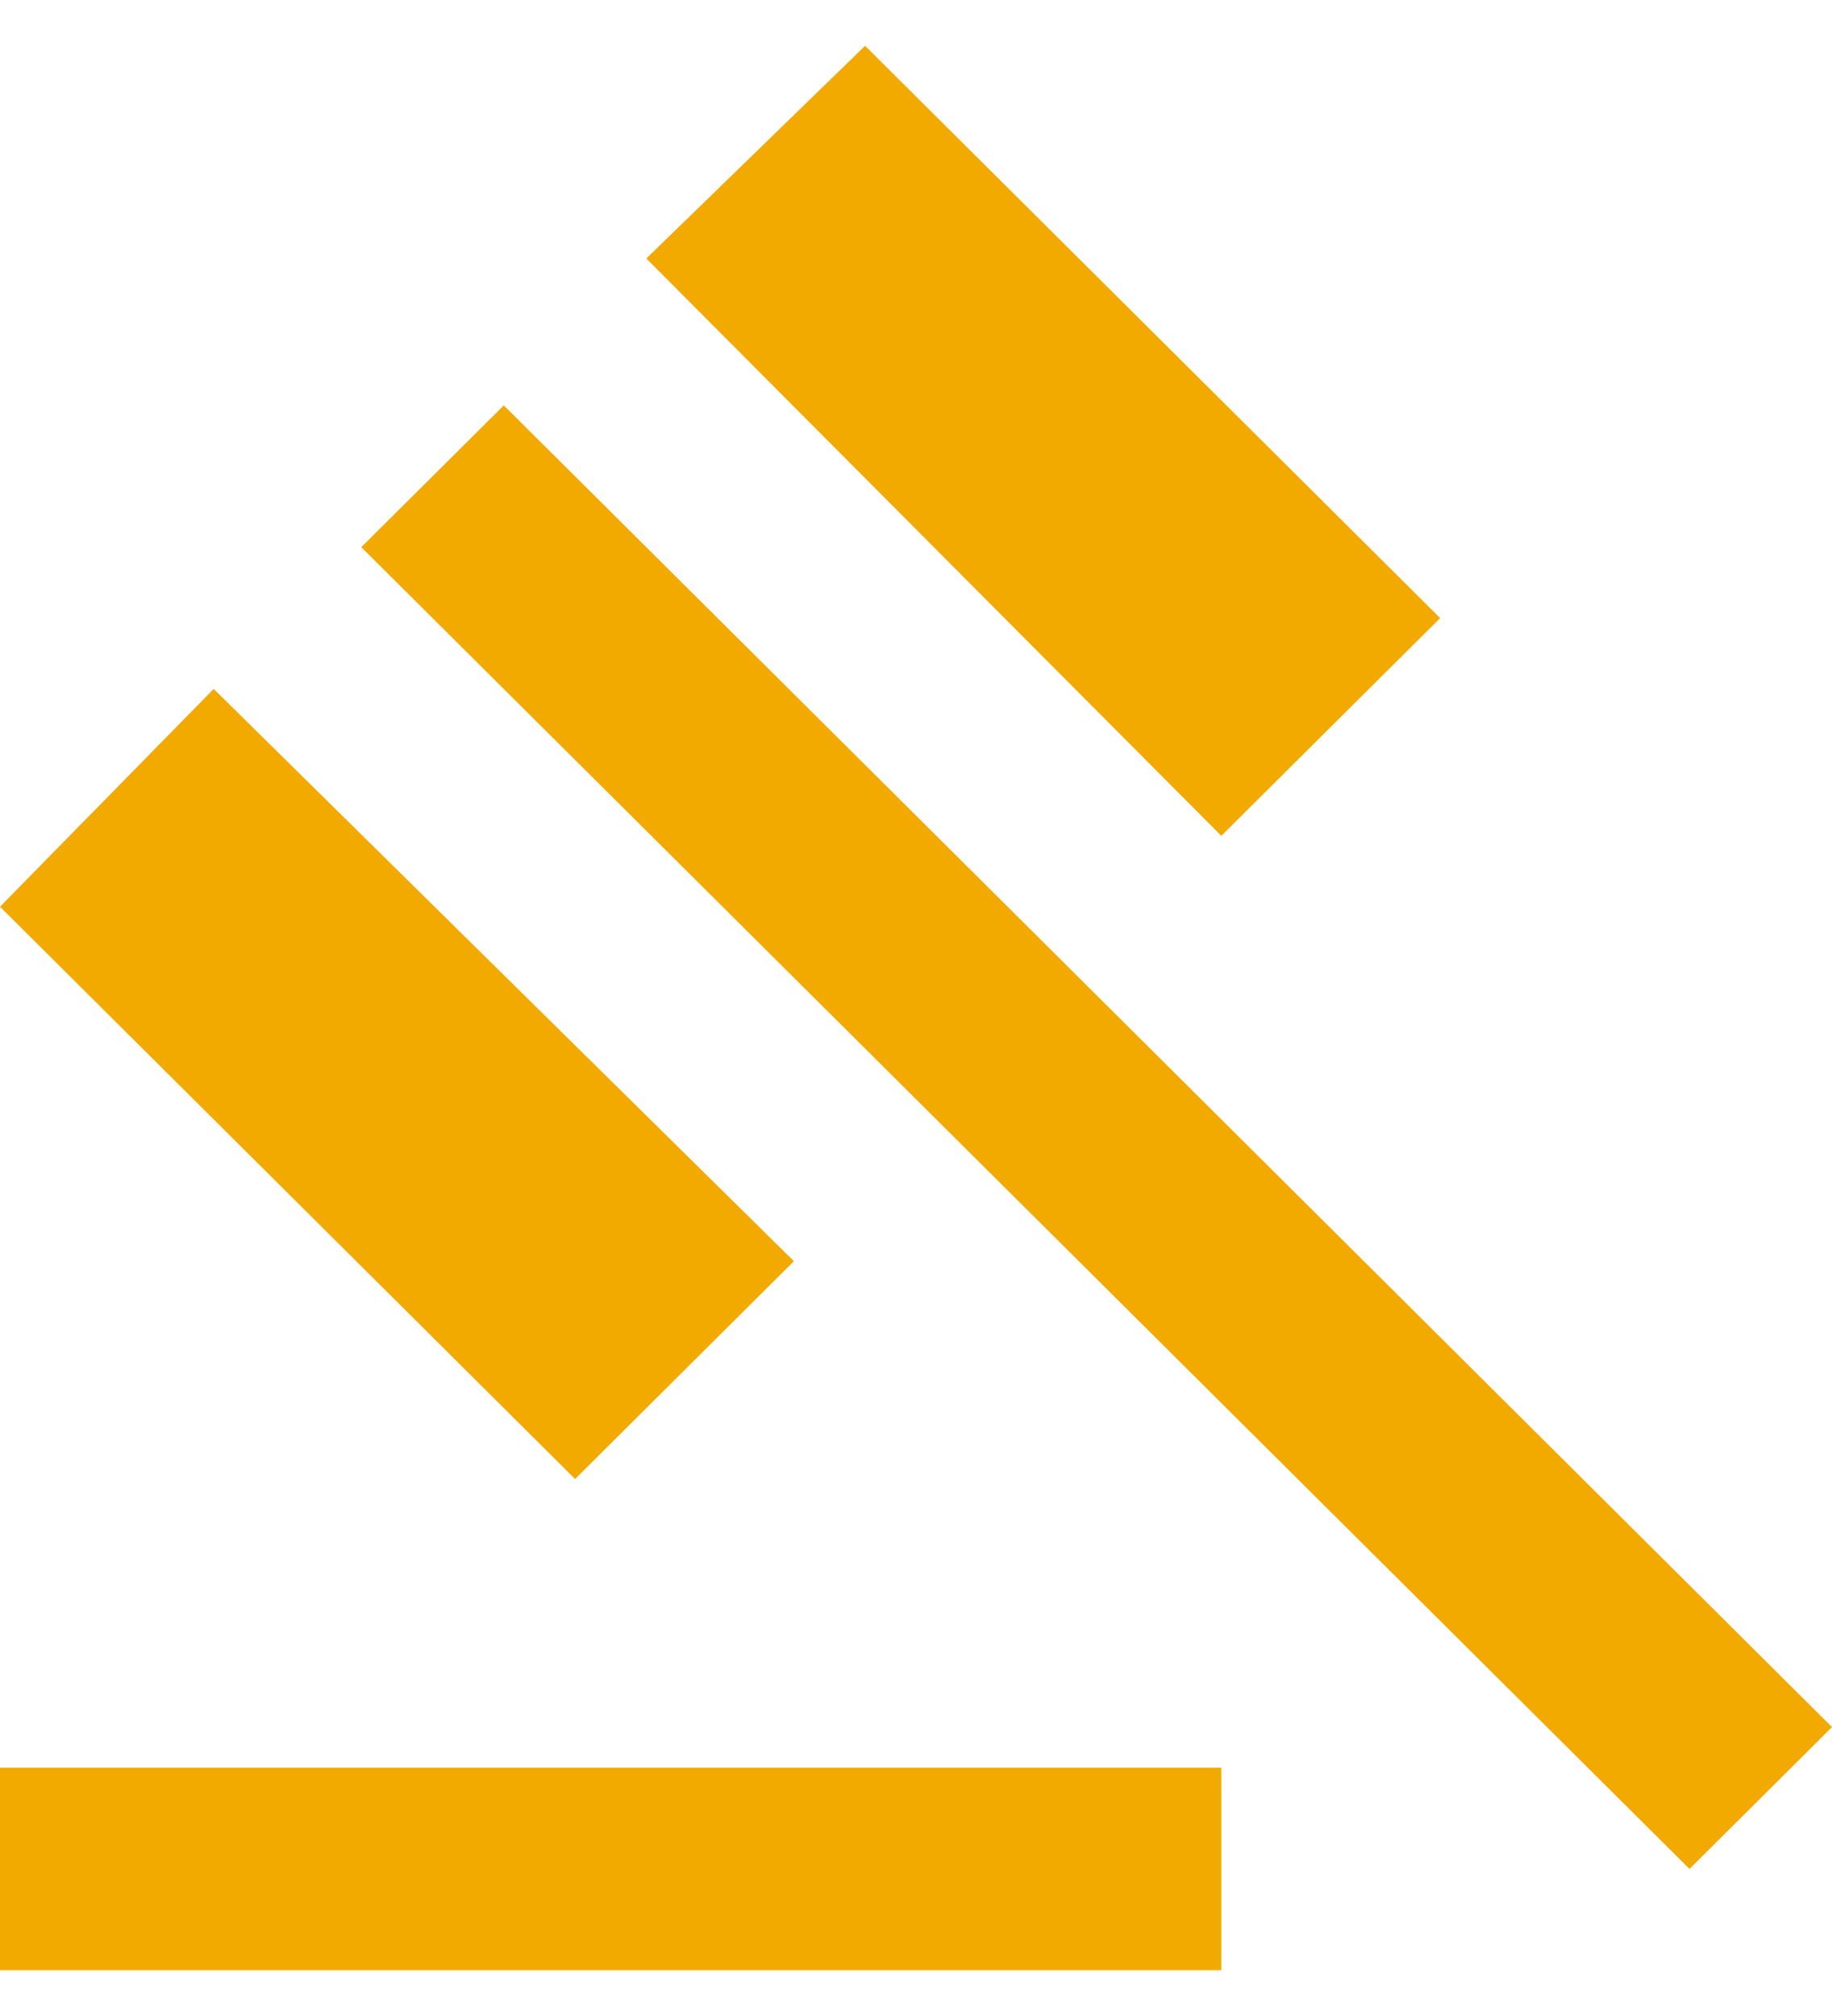
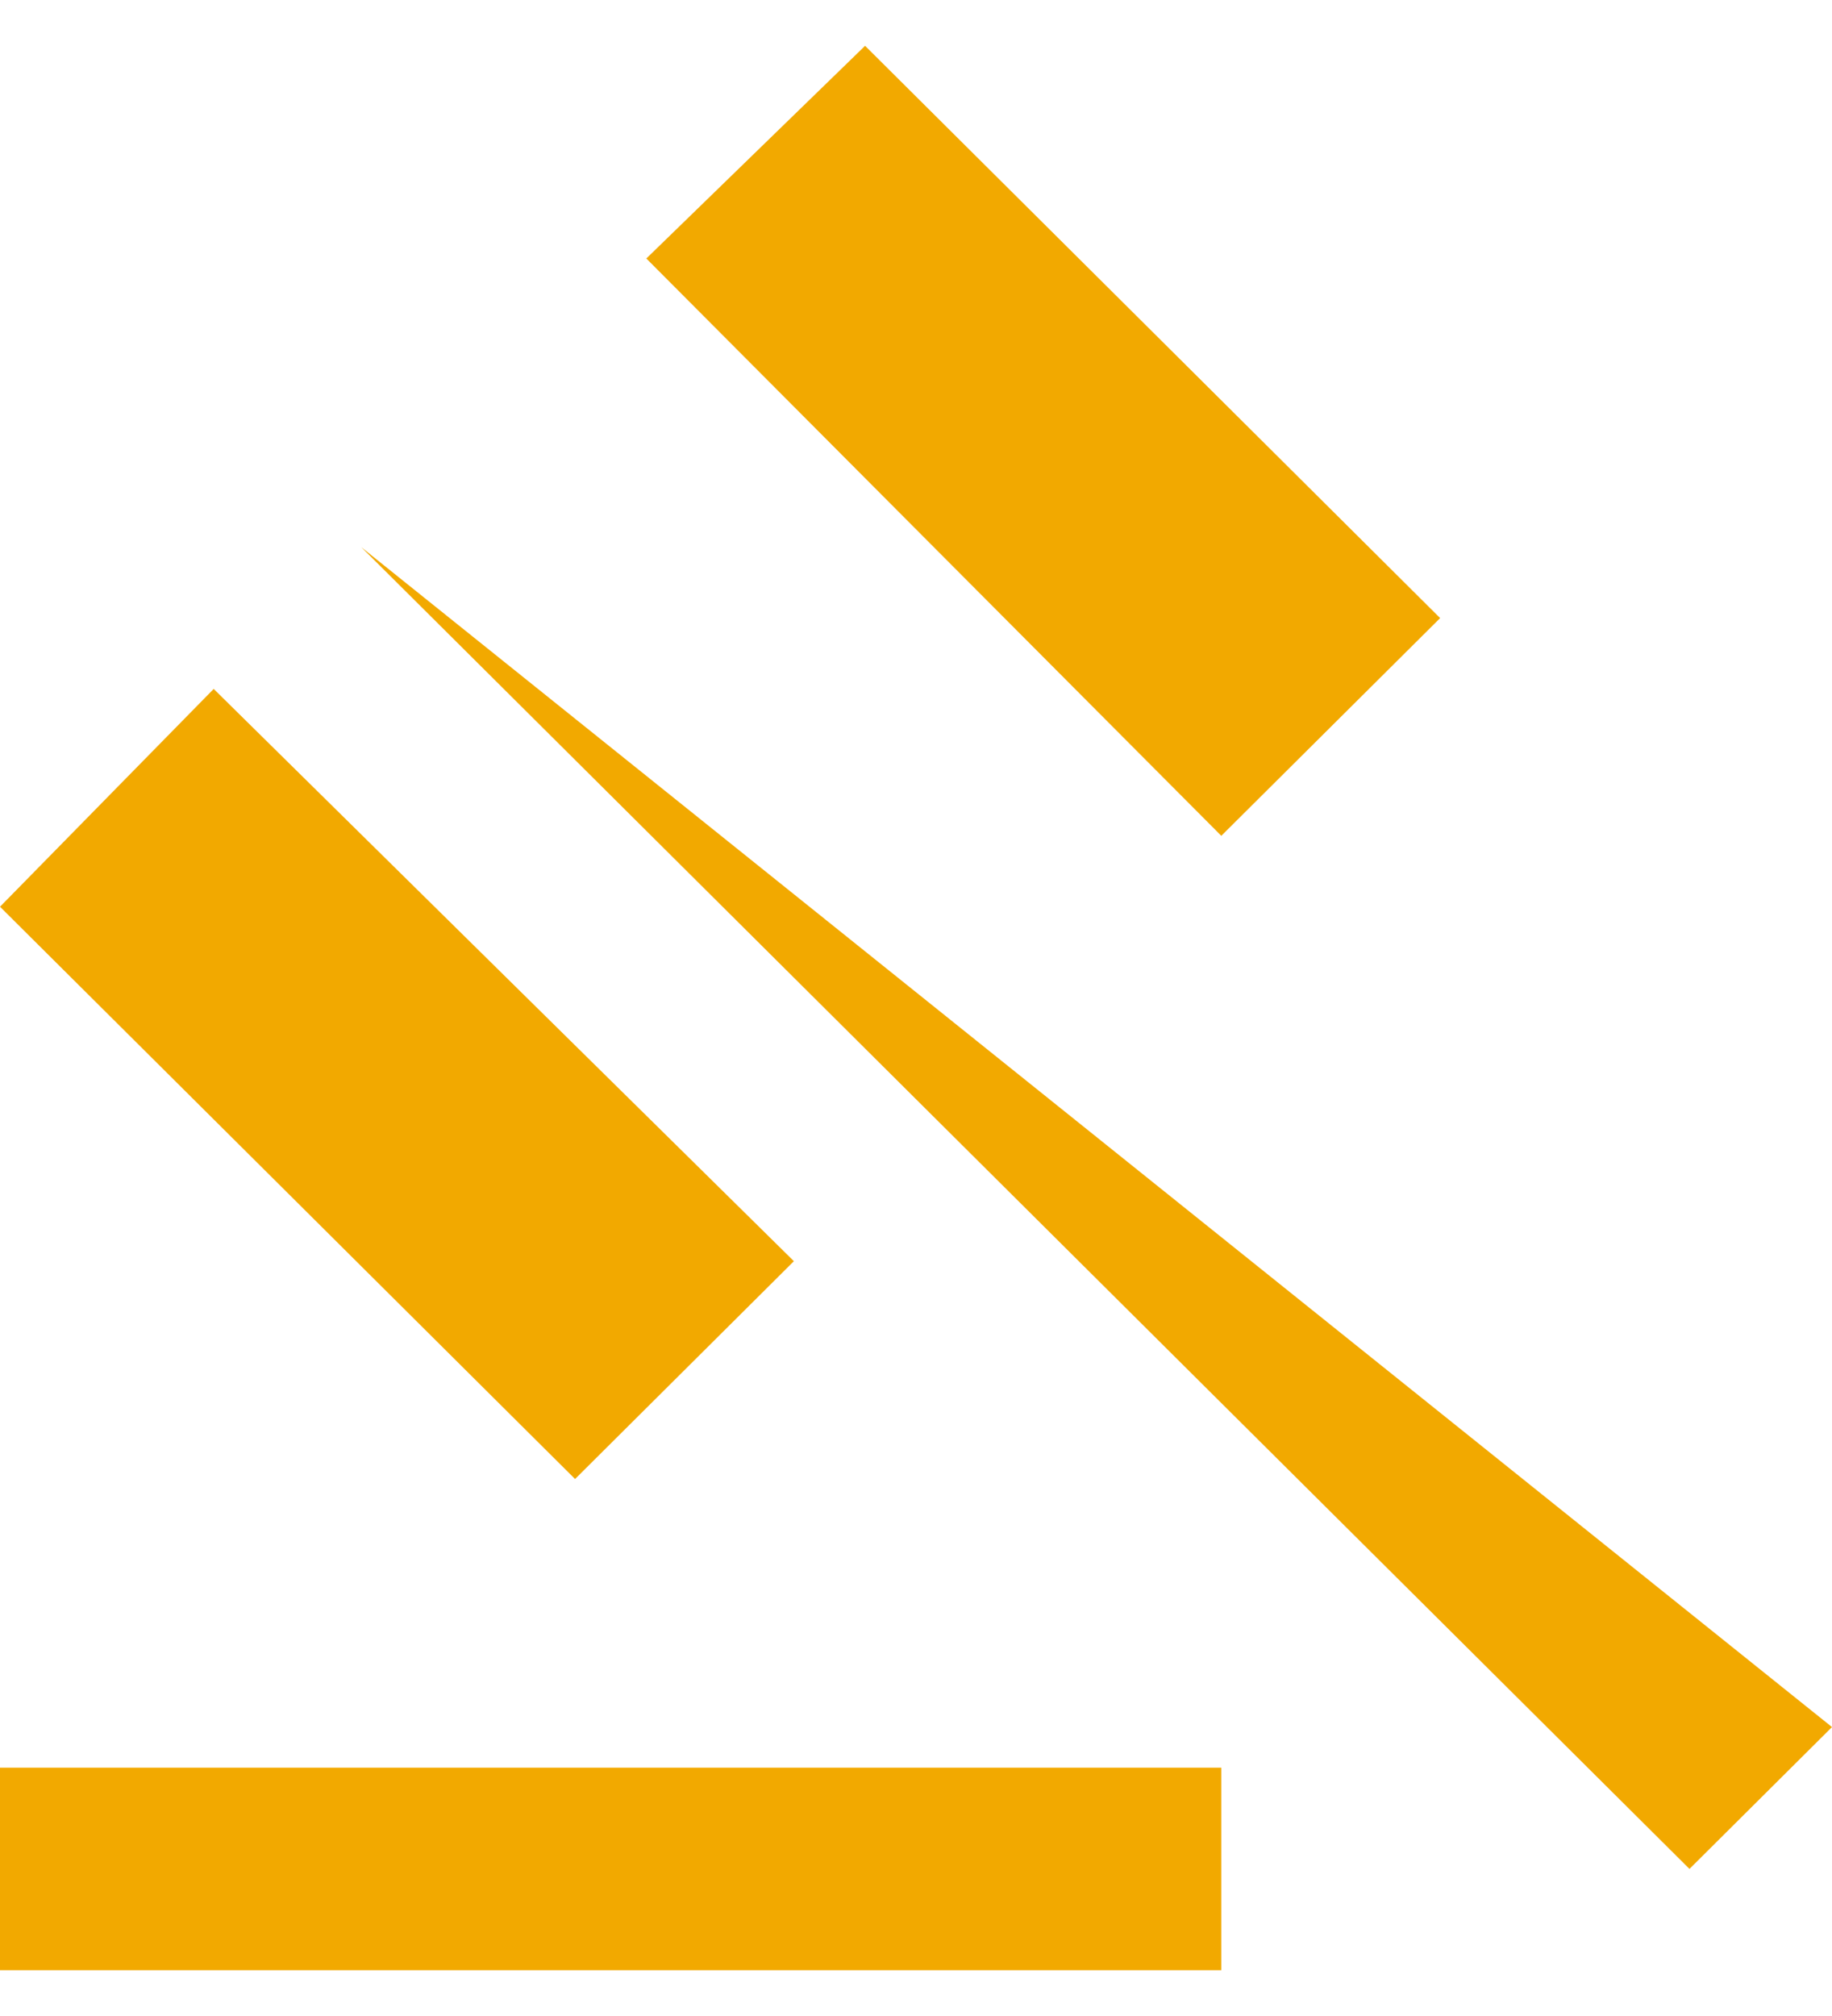
<svg xmlns="http://www.w3.org/2000/svg" width="20" height="22" viewBox="0 0 20 22" fill="none">
-   <path id="Vector" d="M0 21.5V19.29H13.333V21.5H0ZM6.278 16.14L0 9.895L2.333 7.518L8.667 13.763L6.278 16.14ZM13.333 9.121L7.056 2.821L9.444 0.5L15.722 6.745L13.333 9.121ZM18.444 20.395L3.944 5.971L5.5 4.424L20 18.847L18.444 20.395Z" fill="#F2A900" />
+   <path id="Vector" d="M0 21.5V19.29H13.333V21.5H0ZM6.278 16.14L0 9.895L2.333 7.518L8.667 13.763L6.278 16.14ZM13.333 9.121L7.056 2.821L9.444 0.5L15.722 6.745L13.333 9.121ZM18.444 20.395L3.944 5.971L20 18.847L18.444 20.395Z" fill="#F2A900" />
</svg>